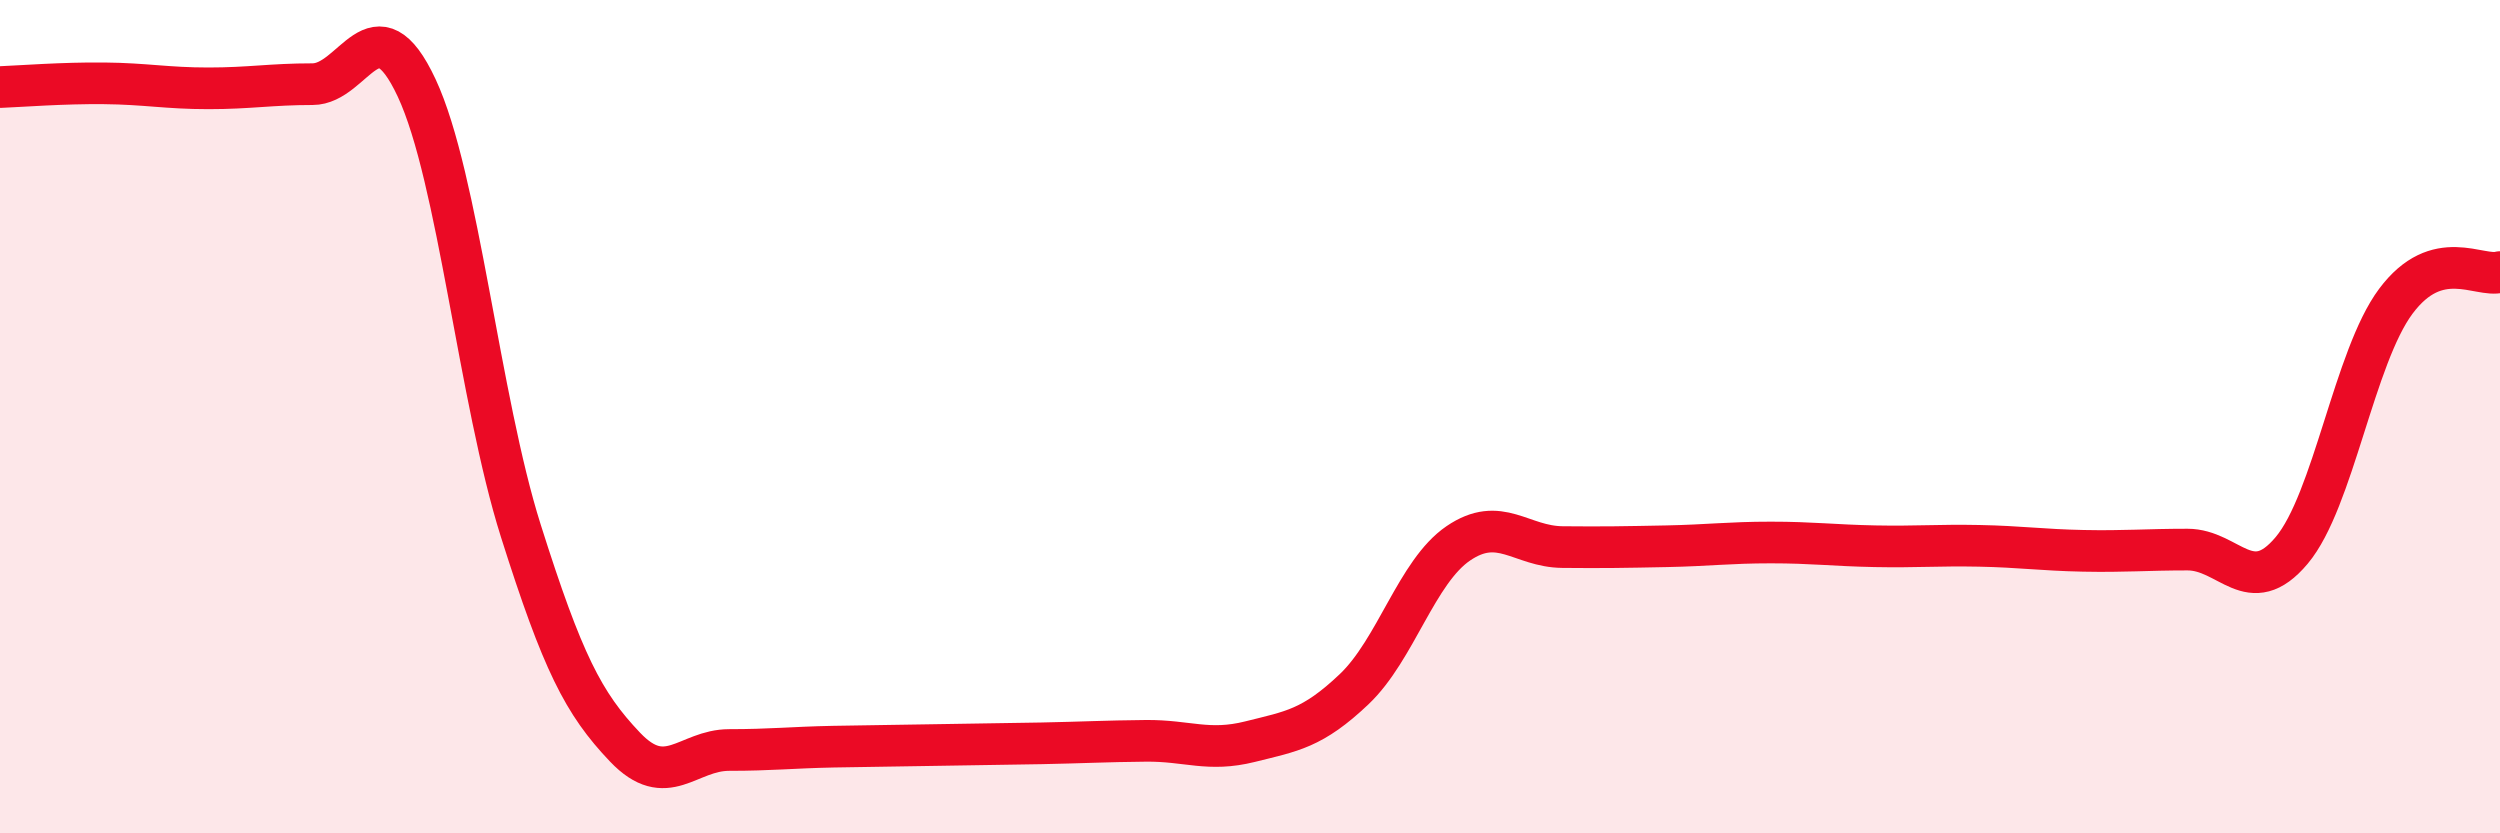
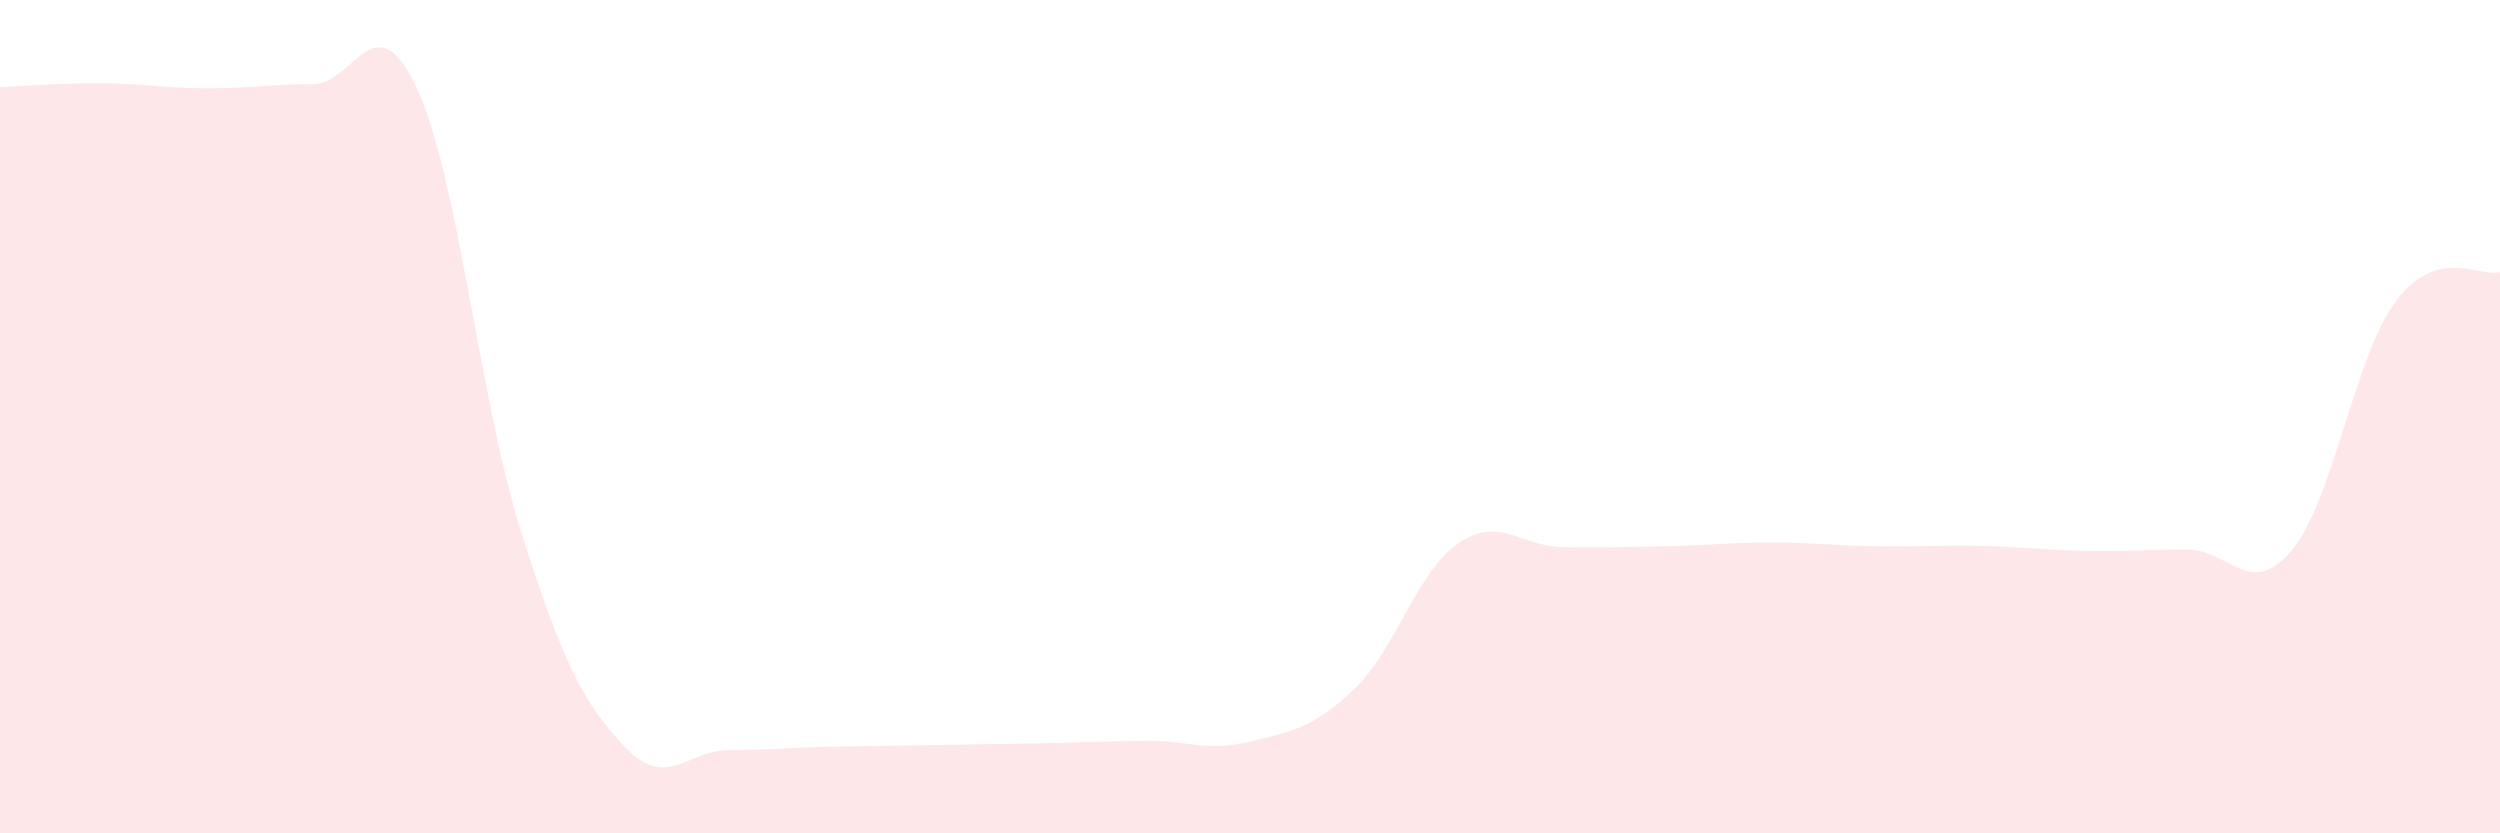
<svg xmlns="http://www.w3.org/2000/svg" width="60" height="20" viewBox="0 0 60 20">
  <path d="M 0,2.09 C 0.5,2.07 1.5,1.99 2.5,2 C 3.5,2.01 4,2.12 5,2.12 C 6,2.12 6.5,2.02 7.5,2.02 C 8.5,2.02 9,-0.03 10,2.11 C 11,4.25 11.5,9.58 12.5,12.74 C 13.5,15.9 14,16.88 15,17.93 C 16,18.98 16.5,18 17.5,18 C 18.5,18 19,17.94 20,17.92 C 21,17.9 21.5,17.9 22.5,17.88 C 23.5,17.86 24,17.86 25,17.84 C 26,17.82 26.5,17.79 27.5,17.78 C 28.5,17.77 29,18.05 30,17.8 C 31,17.55 31.5,17.49 32.5,16.54 C 33.5,15.59 34,13.72 35,13.04 C 36,12.36 36.5,13.12 37.5,13.13 C 38.5,13.14 39,13.13 40,13.11 C 41,13.09 41.5,13.02 42.5,13.02 C 43.5,13.02 44,13.09 45,13.11 C 46,13.13 46.5,13.08 47.5,13.1 C 48.5,13.12 49,13.2 50,13.22 C 51,13.24 51.5,13.19 52.5,13.19 C 53.5,13.19 54,14.4 55,13.21 C 56,12.02 56.5,8.57 57.5,7.23 C 58.5,5.89 59.5,6.67 60,6.53L60 20L0 20Z" fill="#EB0A25" opacity="0.1" stroke-linecap="round" stroke-linejoin="round" />
-   <path d="M 0,2.09 C 0.5,2.07 1.5,1.99 2.5,2 C 3.5,2.01 4,2.12 5,2.12 C 6,2.12 6.5,2.02 7.5,2.02 C 8.5,2.02 9,-0.03 10,2.11 C 11,4.25 11.5,9.58 12.5,12.74 C 13.5,15.9 14,16.88 15,17.93 C 16,18.98 16.5,18 17.5,18 C 18.5,18 19,17.94 20,17.92 C 21,17.9 21.5,17.9 22.5,17.88 C 23.5,17.86 24,17.86 25,17.84 C 26,17.82 26.5,17.79 27.5,17.78 C 28.5,17.77 29,18.05 30,17.8 C 31,17.55 31.5,17.49 32.5,16.54 C 33.5,15.59 34,13.72 35,13.04 C 36,12.36 36.5,13.12 37.5,13.13 C 38.5,13.14 39,13.13 40,13.11 C 41,13.09 41.5,13.02 42.5,13.02 C 43.5,13.02 44,13.09 45,13.11 C 46,13.13 46.5,13.08 47.5,13.1 C 48.5,13.12 49,13.2 50,13.22 C 51,13.24 51.5,13.19 52.5,13.19 C 53.5,13.19 54,14.4 55,13.21 C 56,12.02 56.5,8.57 57.5,7.23 C 58.5,5.89 59.5,6.67 60,6.53" stroke="#EB0A25" stroke-width="1" fill="none" stroke-linecap="round" stroke-linejoin="round" />
</svg>